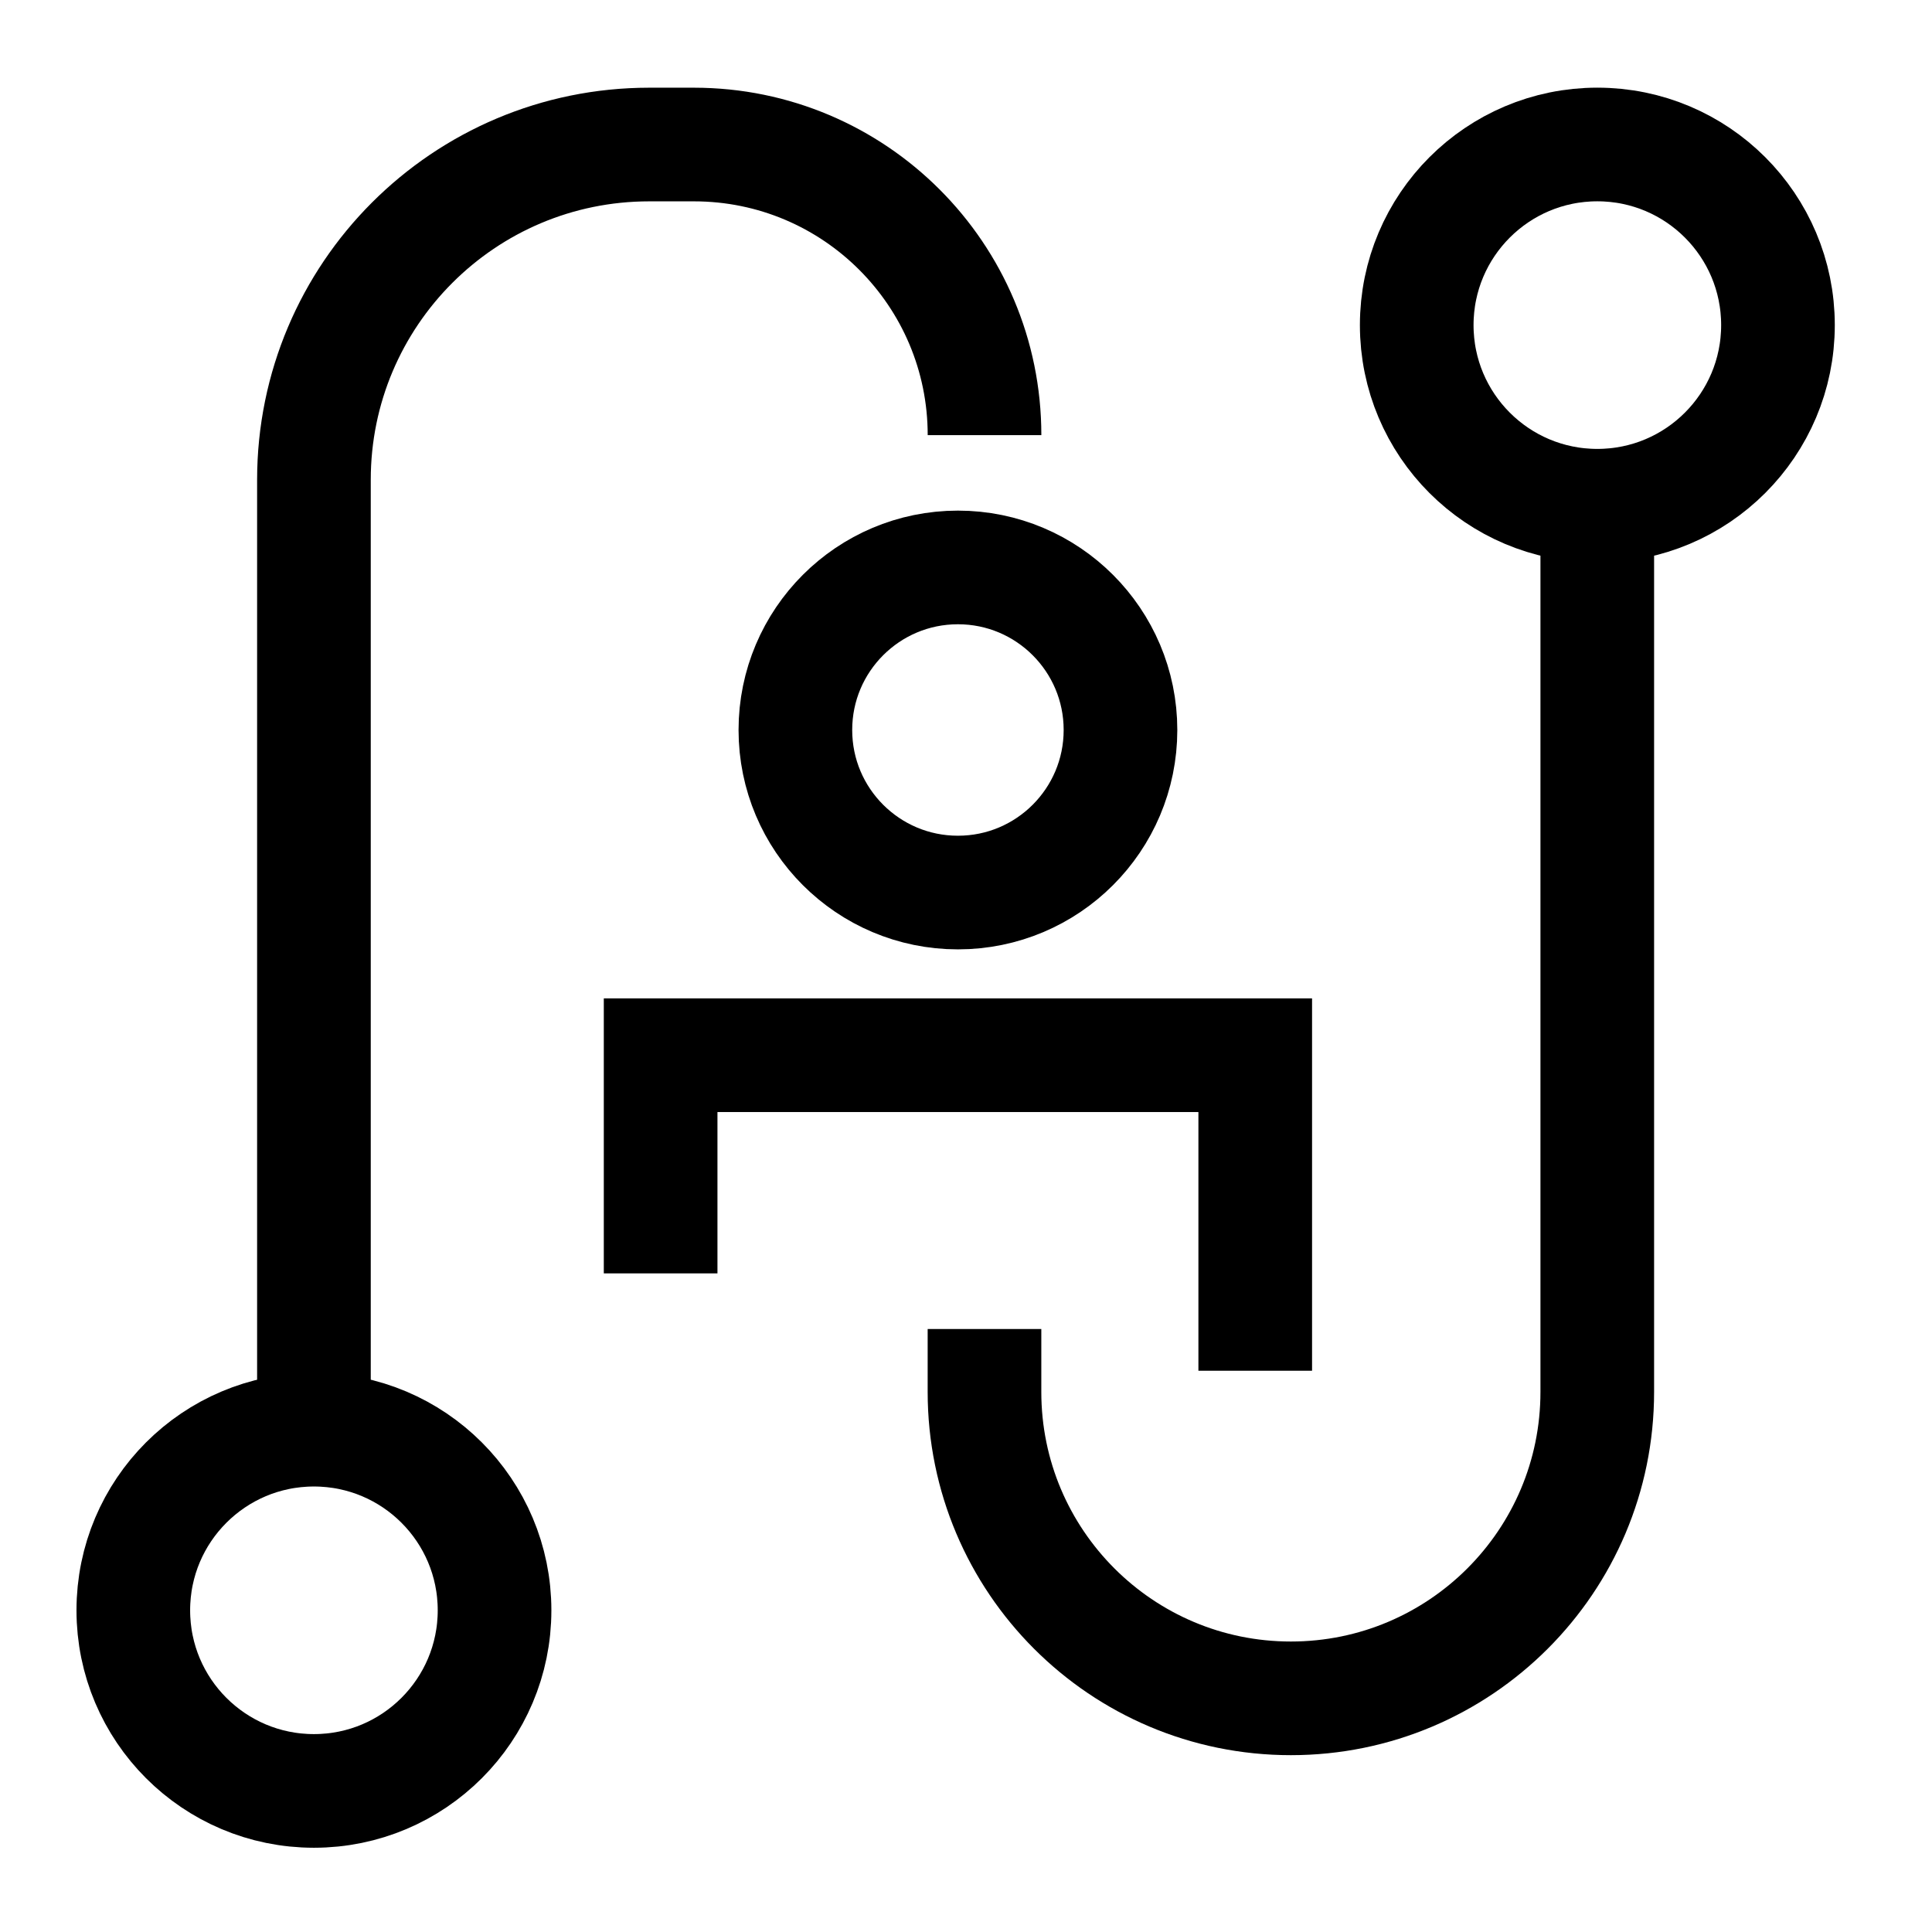
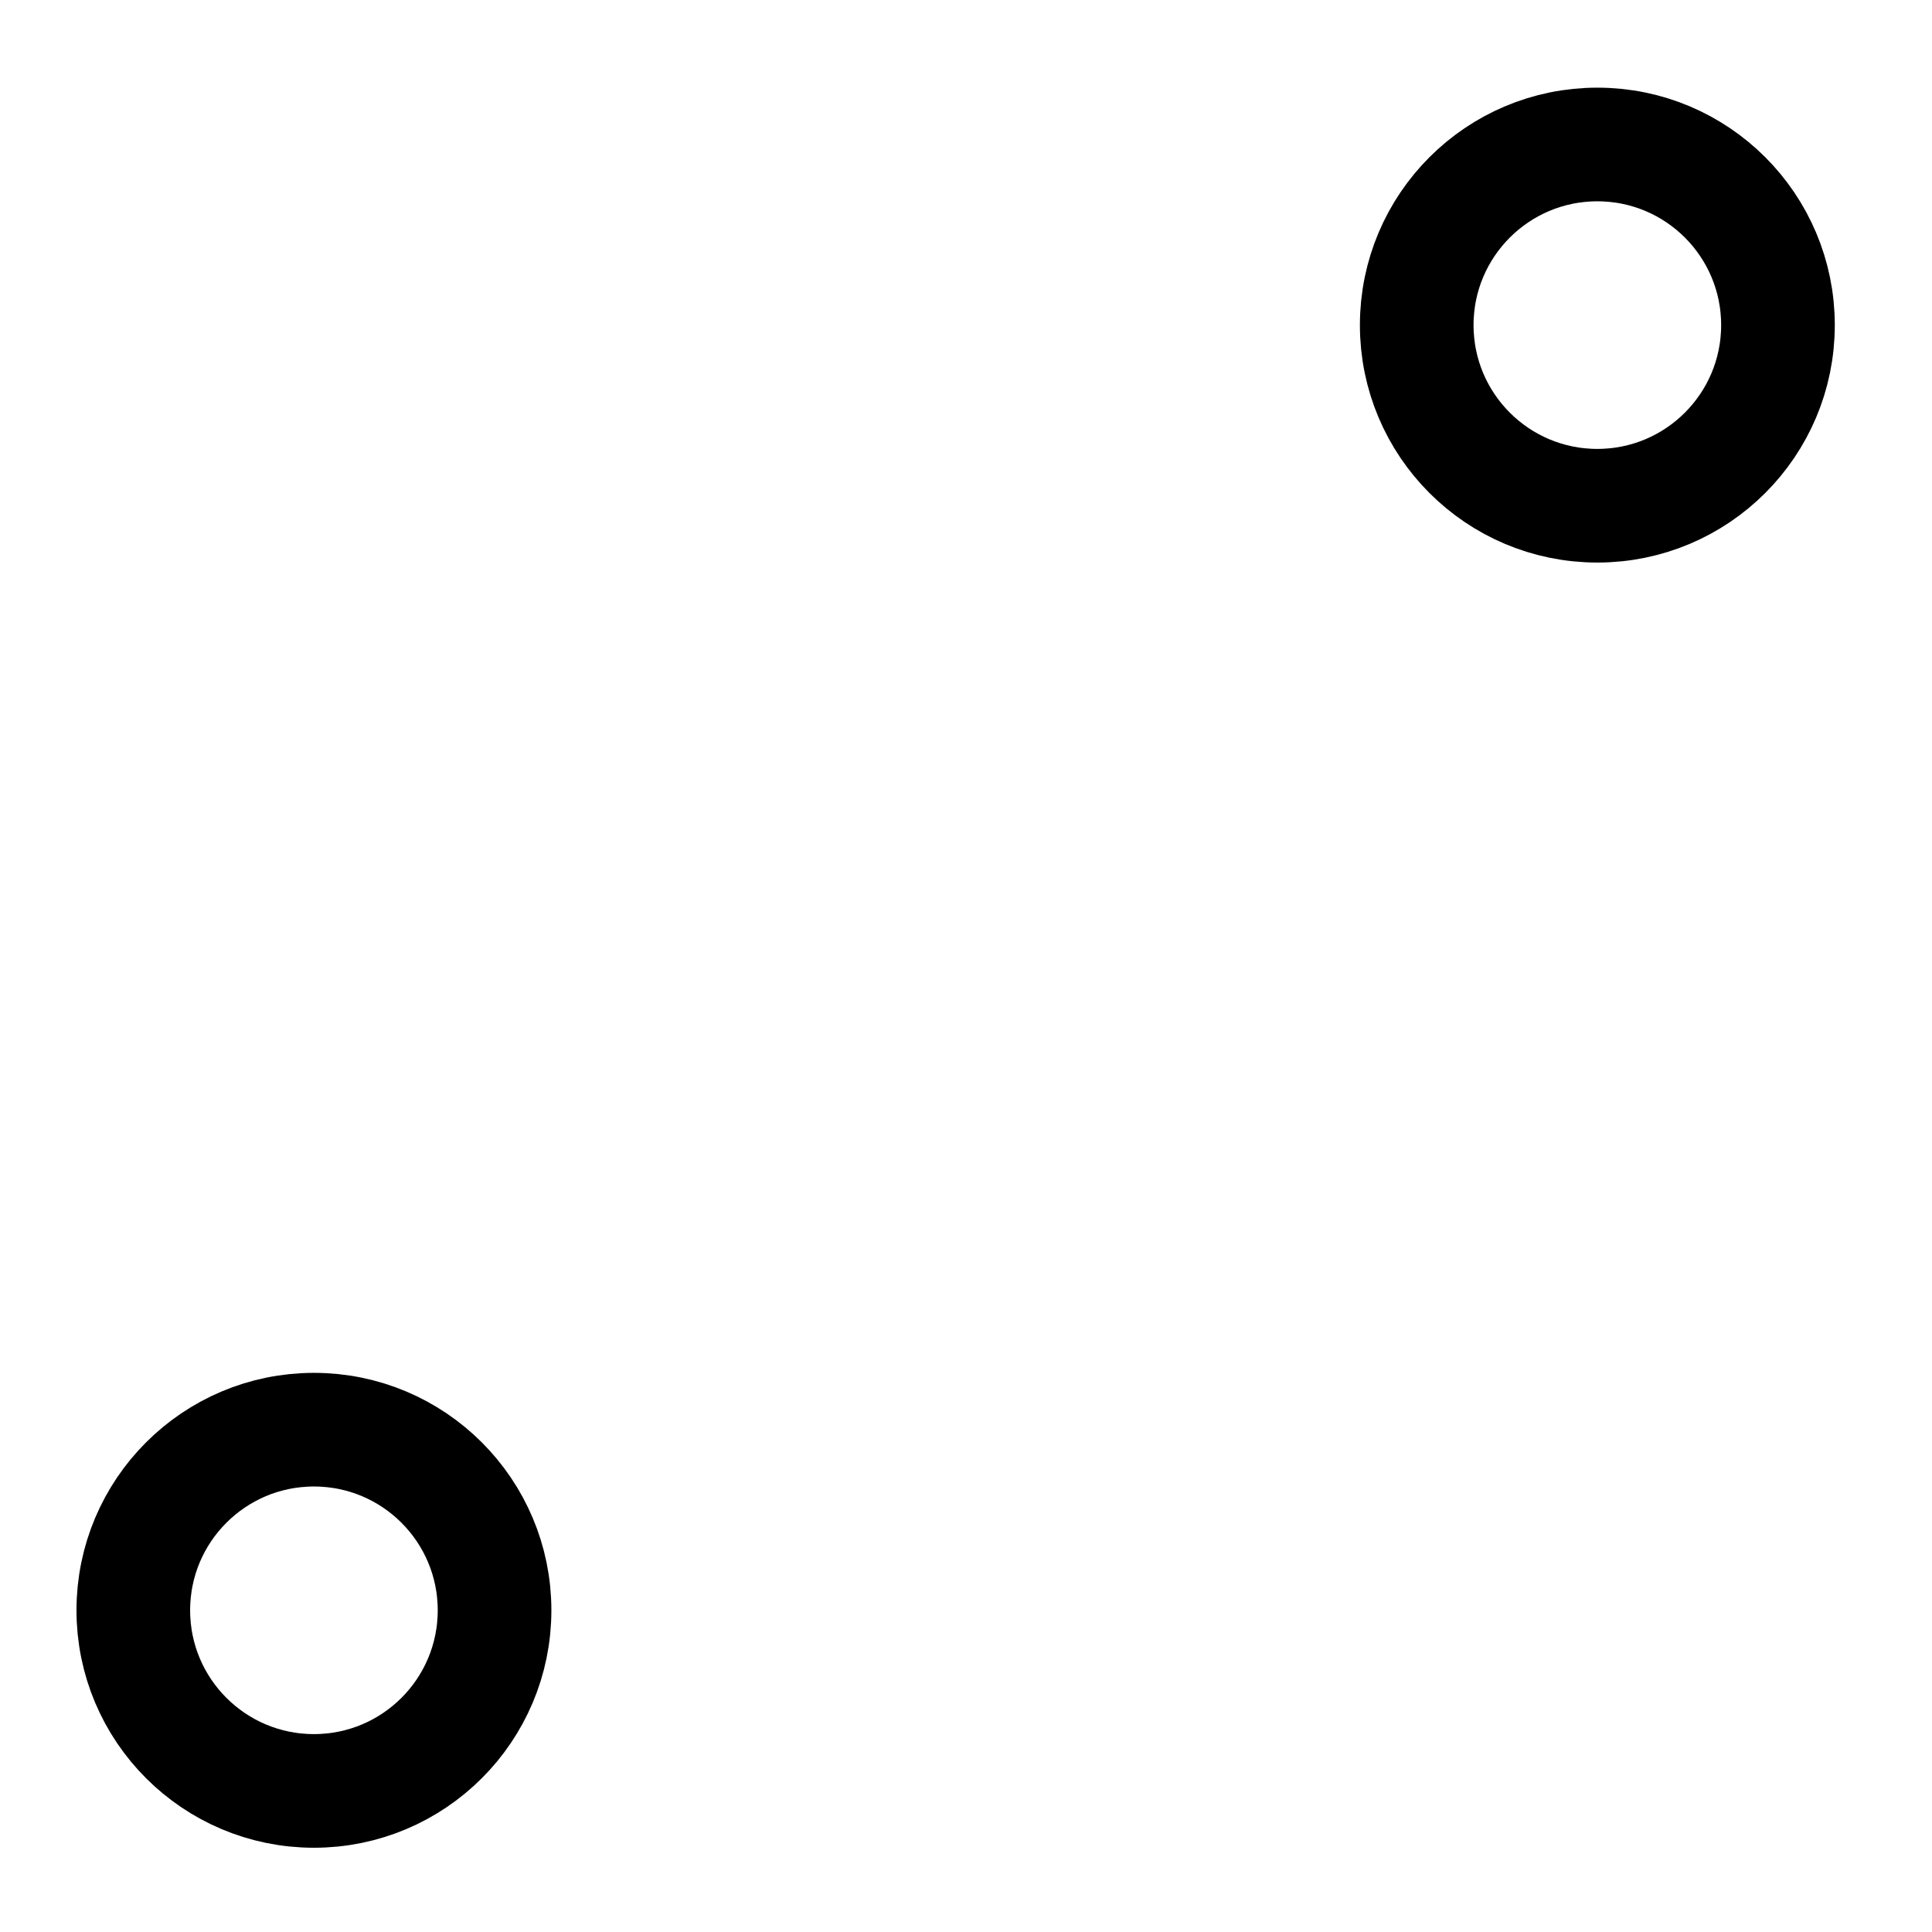
<svg xmlns="http://www.w3.org/2000/svg" width="51" height="51" viewBox="0 0 51 51" fill="none">
  <circle cx="42.166" cy="8.582" r="4.768" stroke="black" stroke-width="3" />
-   <circle cx="25.287" cy="19.27" r="4.291" stroke="black" stroke-width="3" />
-   <path d="M33.135 36.184V27.855H17.439V33.614" stroke="black" stroke-width="3" />
  <circle cx="8.287" cy="42.508" r="4.768" stroke="black" stroke-width="3" />
-   <path d="M42.164 12.961L42.164 36.743C42.164 41.21 38.543 44.832 34.076 44.832V44.832C29.609 44.832 25.988 41.21 25.988 36.743L25.988 35.082" stroke="black" stroke-width="3" />
-   <path d="M8.287 37.74L8.287 12.666C8.287 7.778 12.25 3.815 17.138 3.815L18.318 3.815C22.555 3.815 25.989 7.249 25.989 11.486V11.486" stroke="black" stroke-width="3" />
</svg>